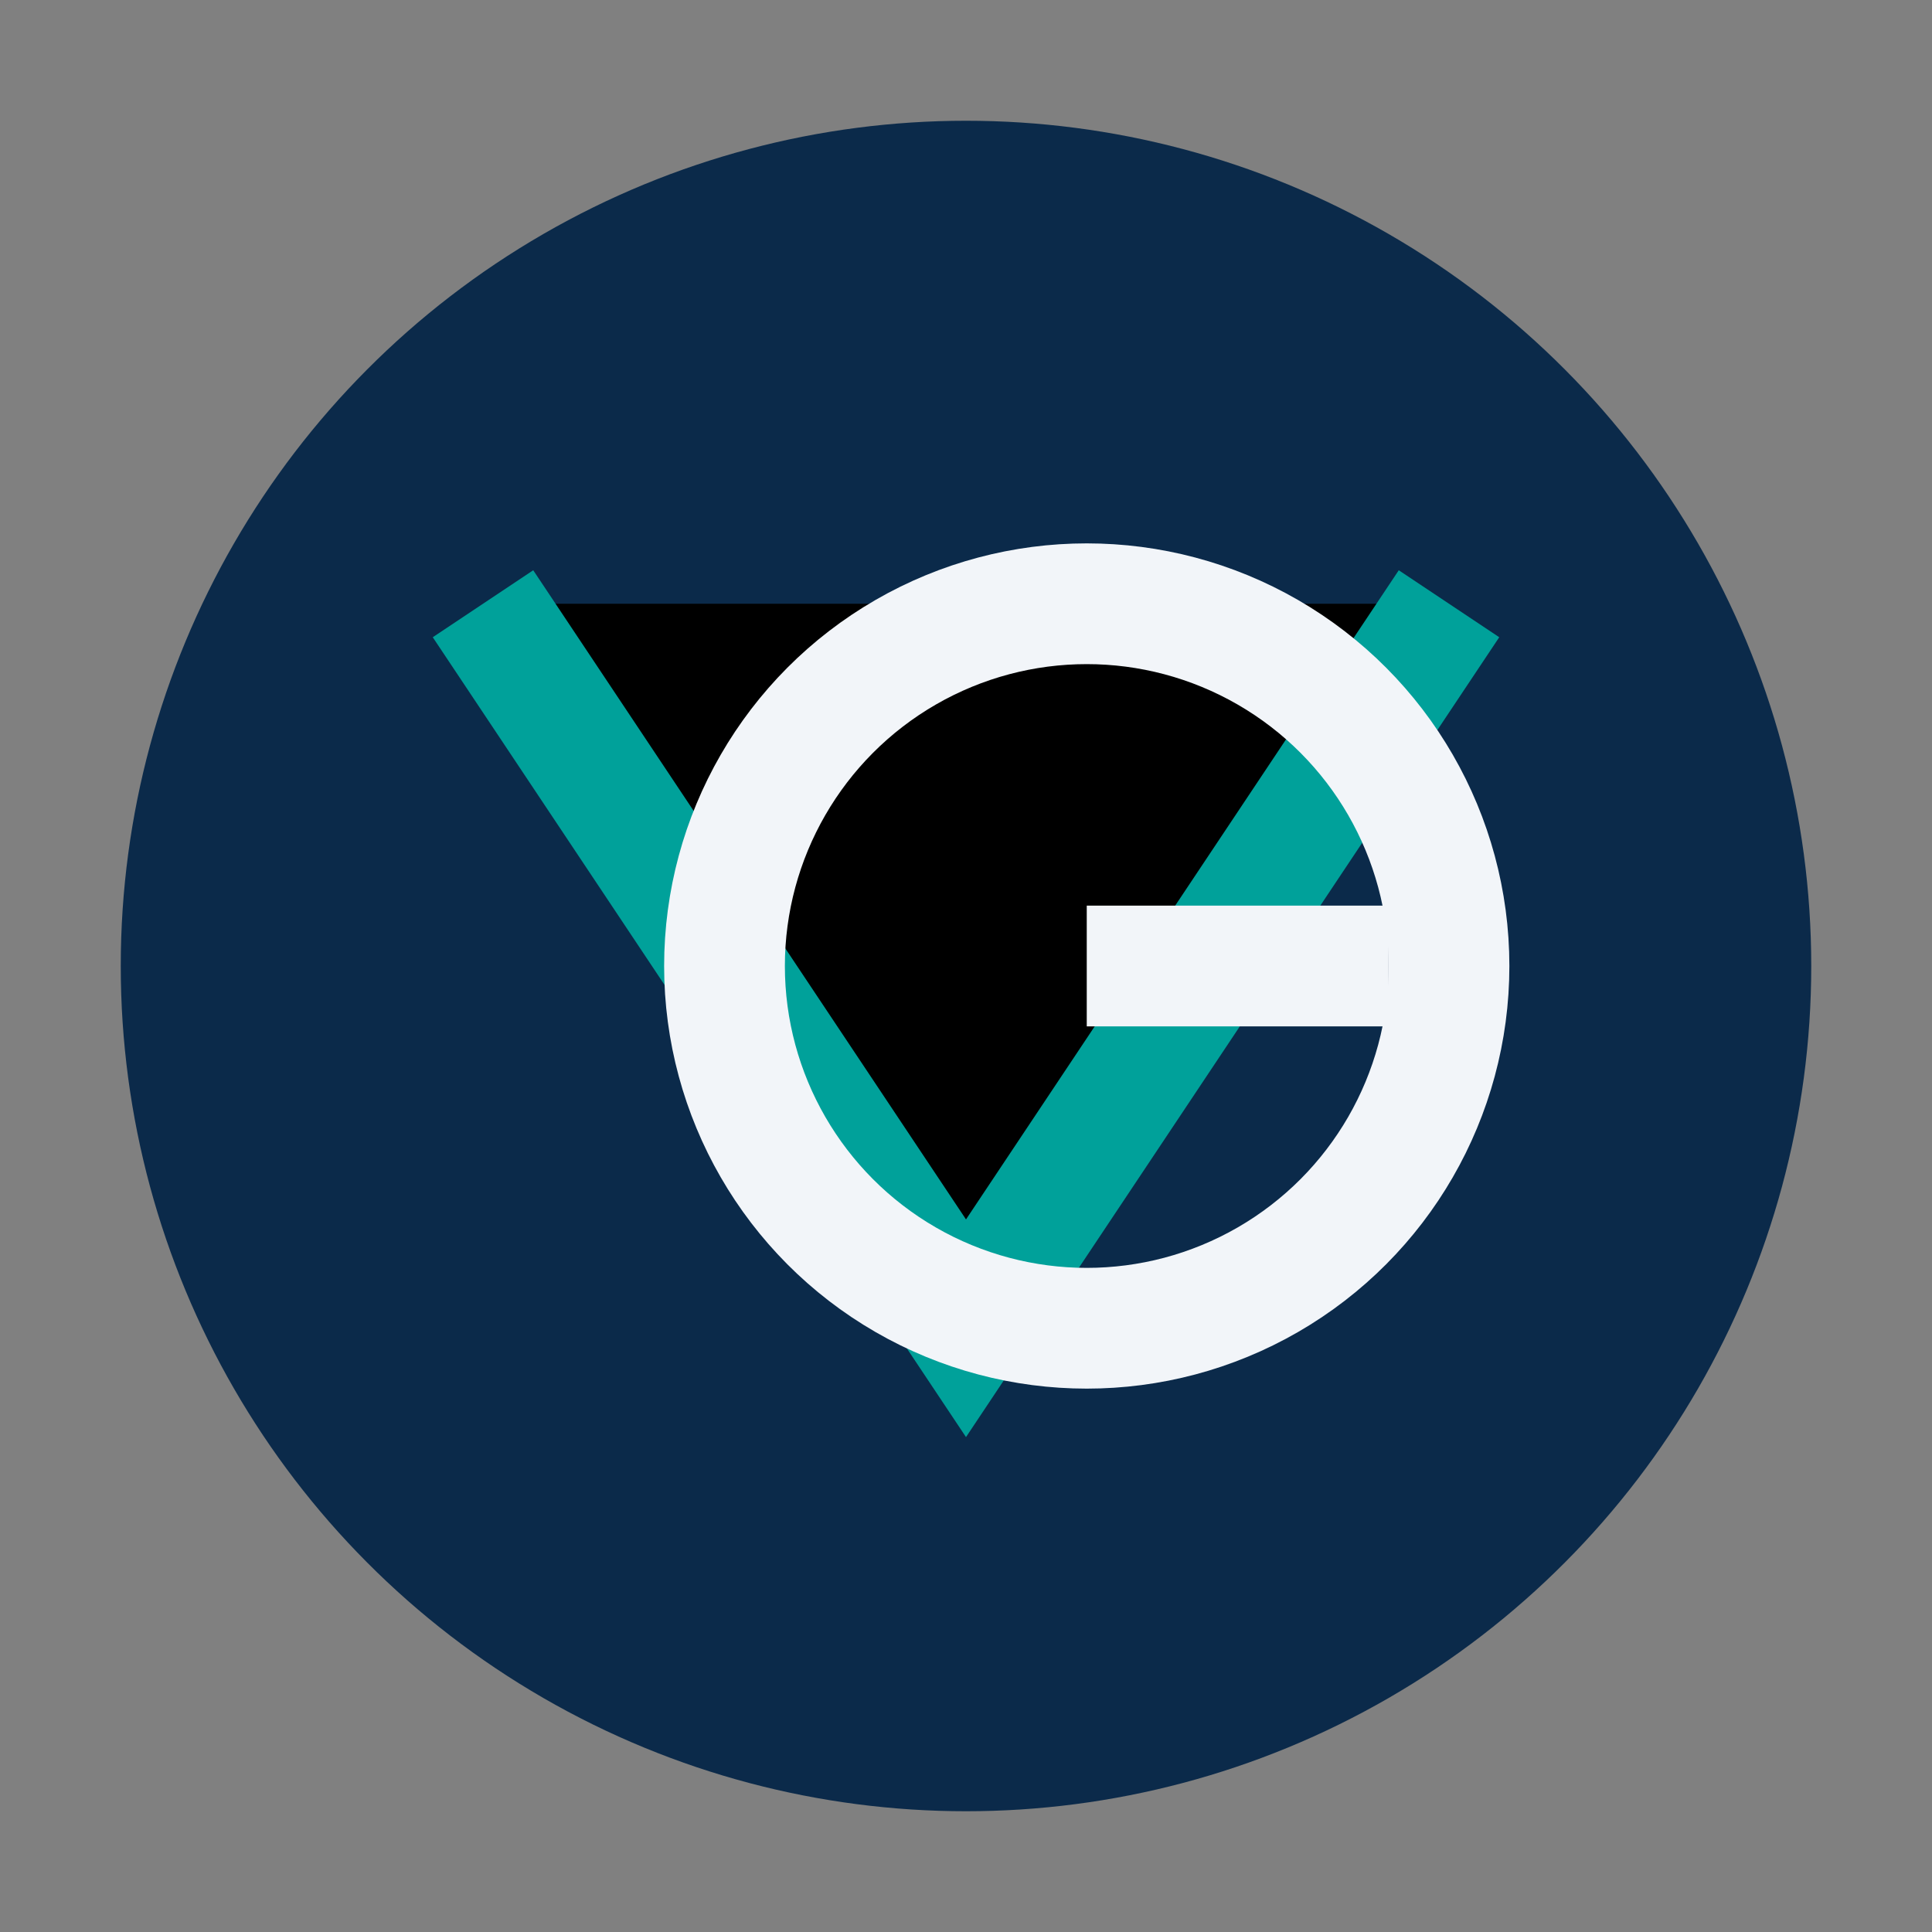
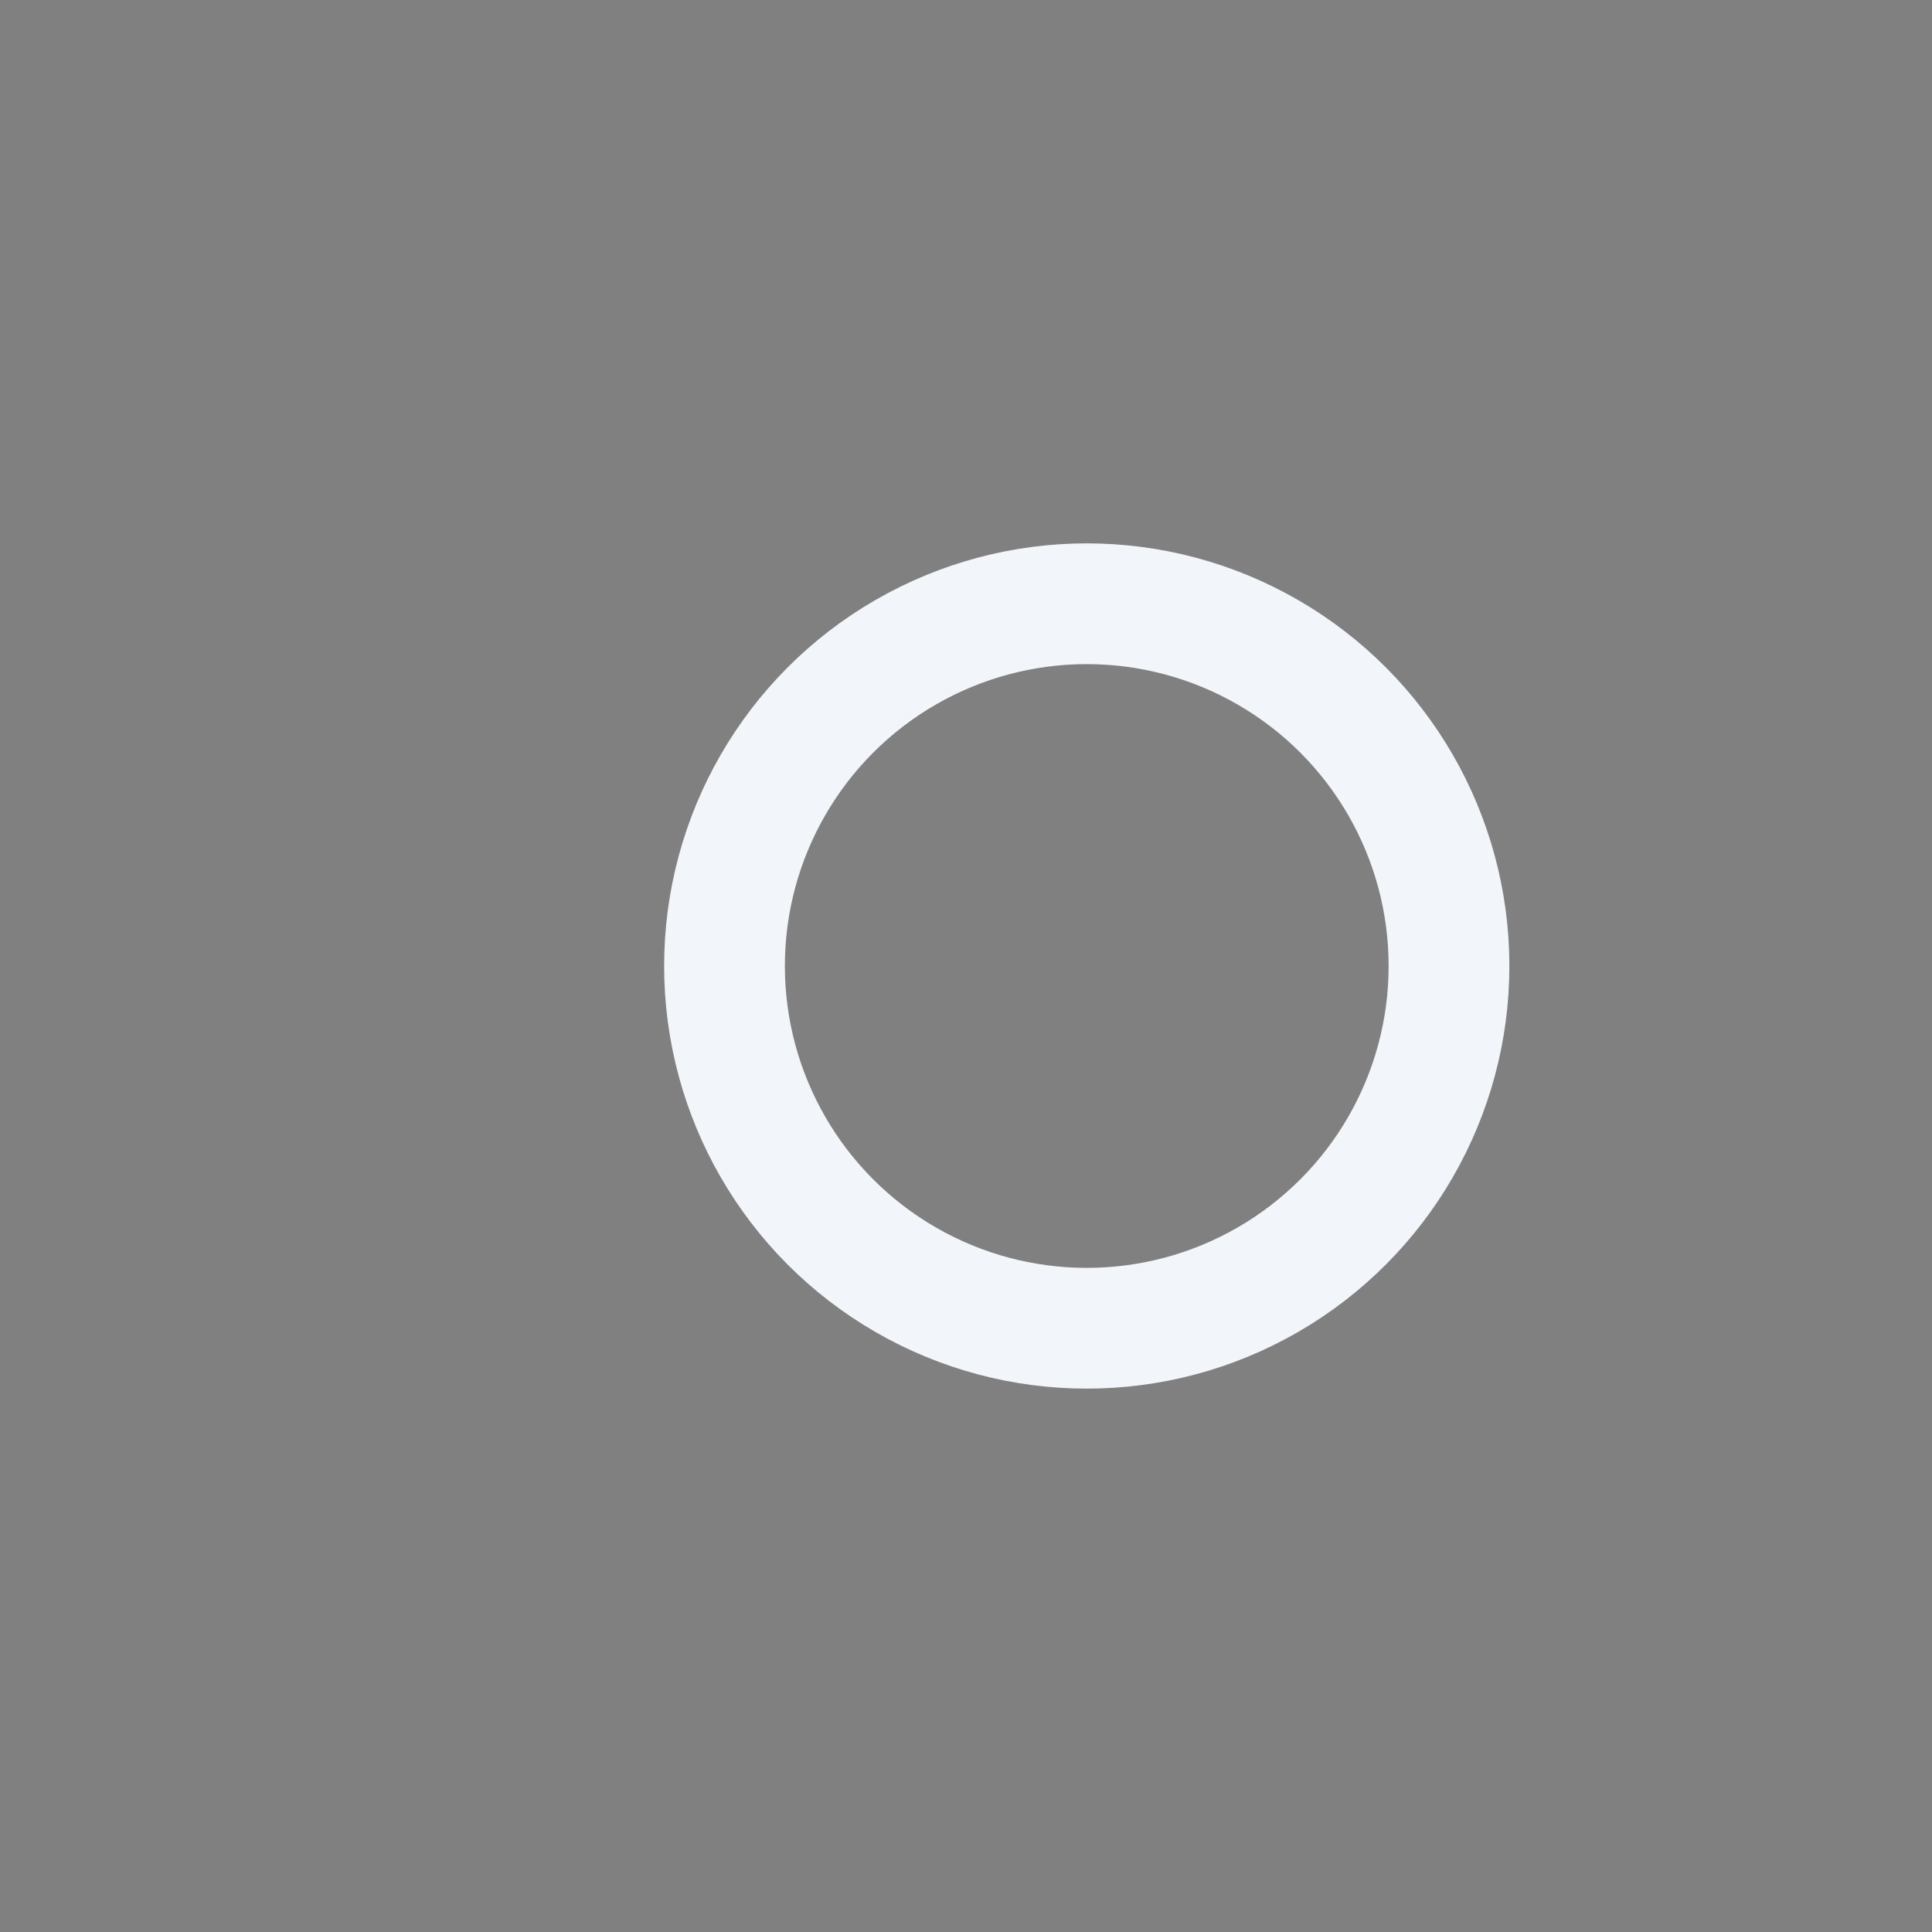
<svg xmlns="http://www.w3.org/2000/svg" width="32" height="32" viewBox="0 0 32 32">
  <rect x="0" y="0" width="32" height="32" fill="#808080" stroke="none" />
-   <circle cx="16" cy="16" r="14" fill="#0B2A4A" />
-   <path stroke="#00A19A" stroke-width="2" d="M8 10l8 12 8-12" />
  <circle cx="18" cy="16" r="6" fill="none" stroke="#F2F5F9" stroke-width="2" />
-   <path stroke="#F2F5F9" stroke-width="2" d="M18 16h5" />
</svg>